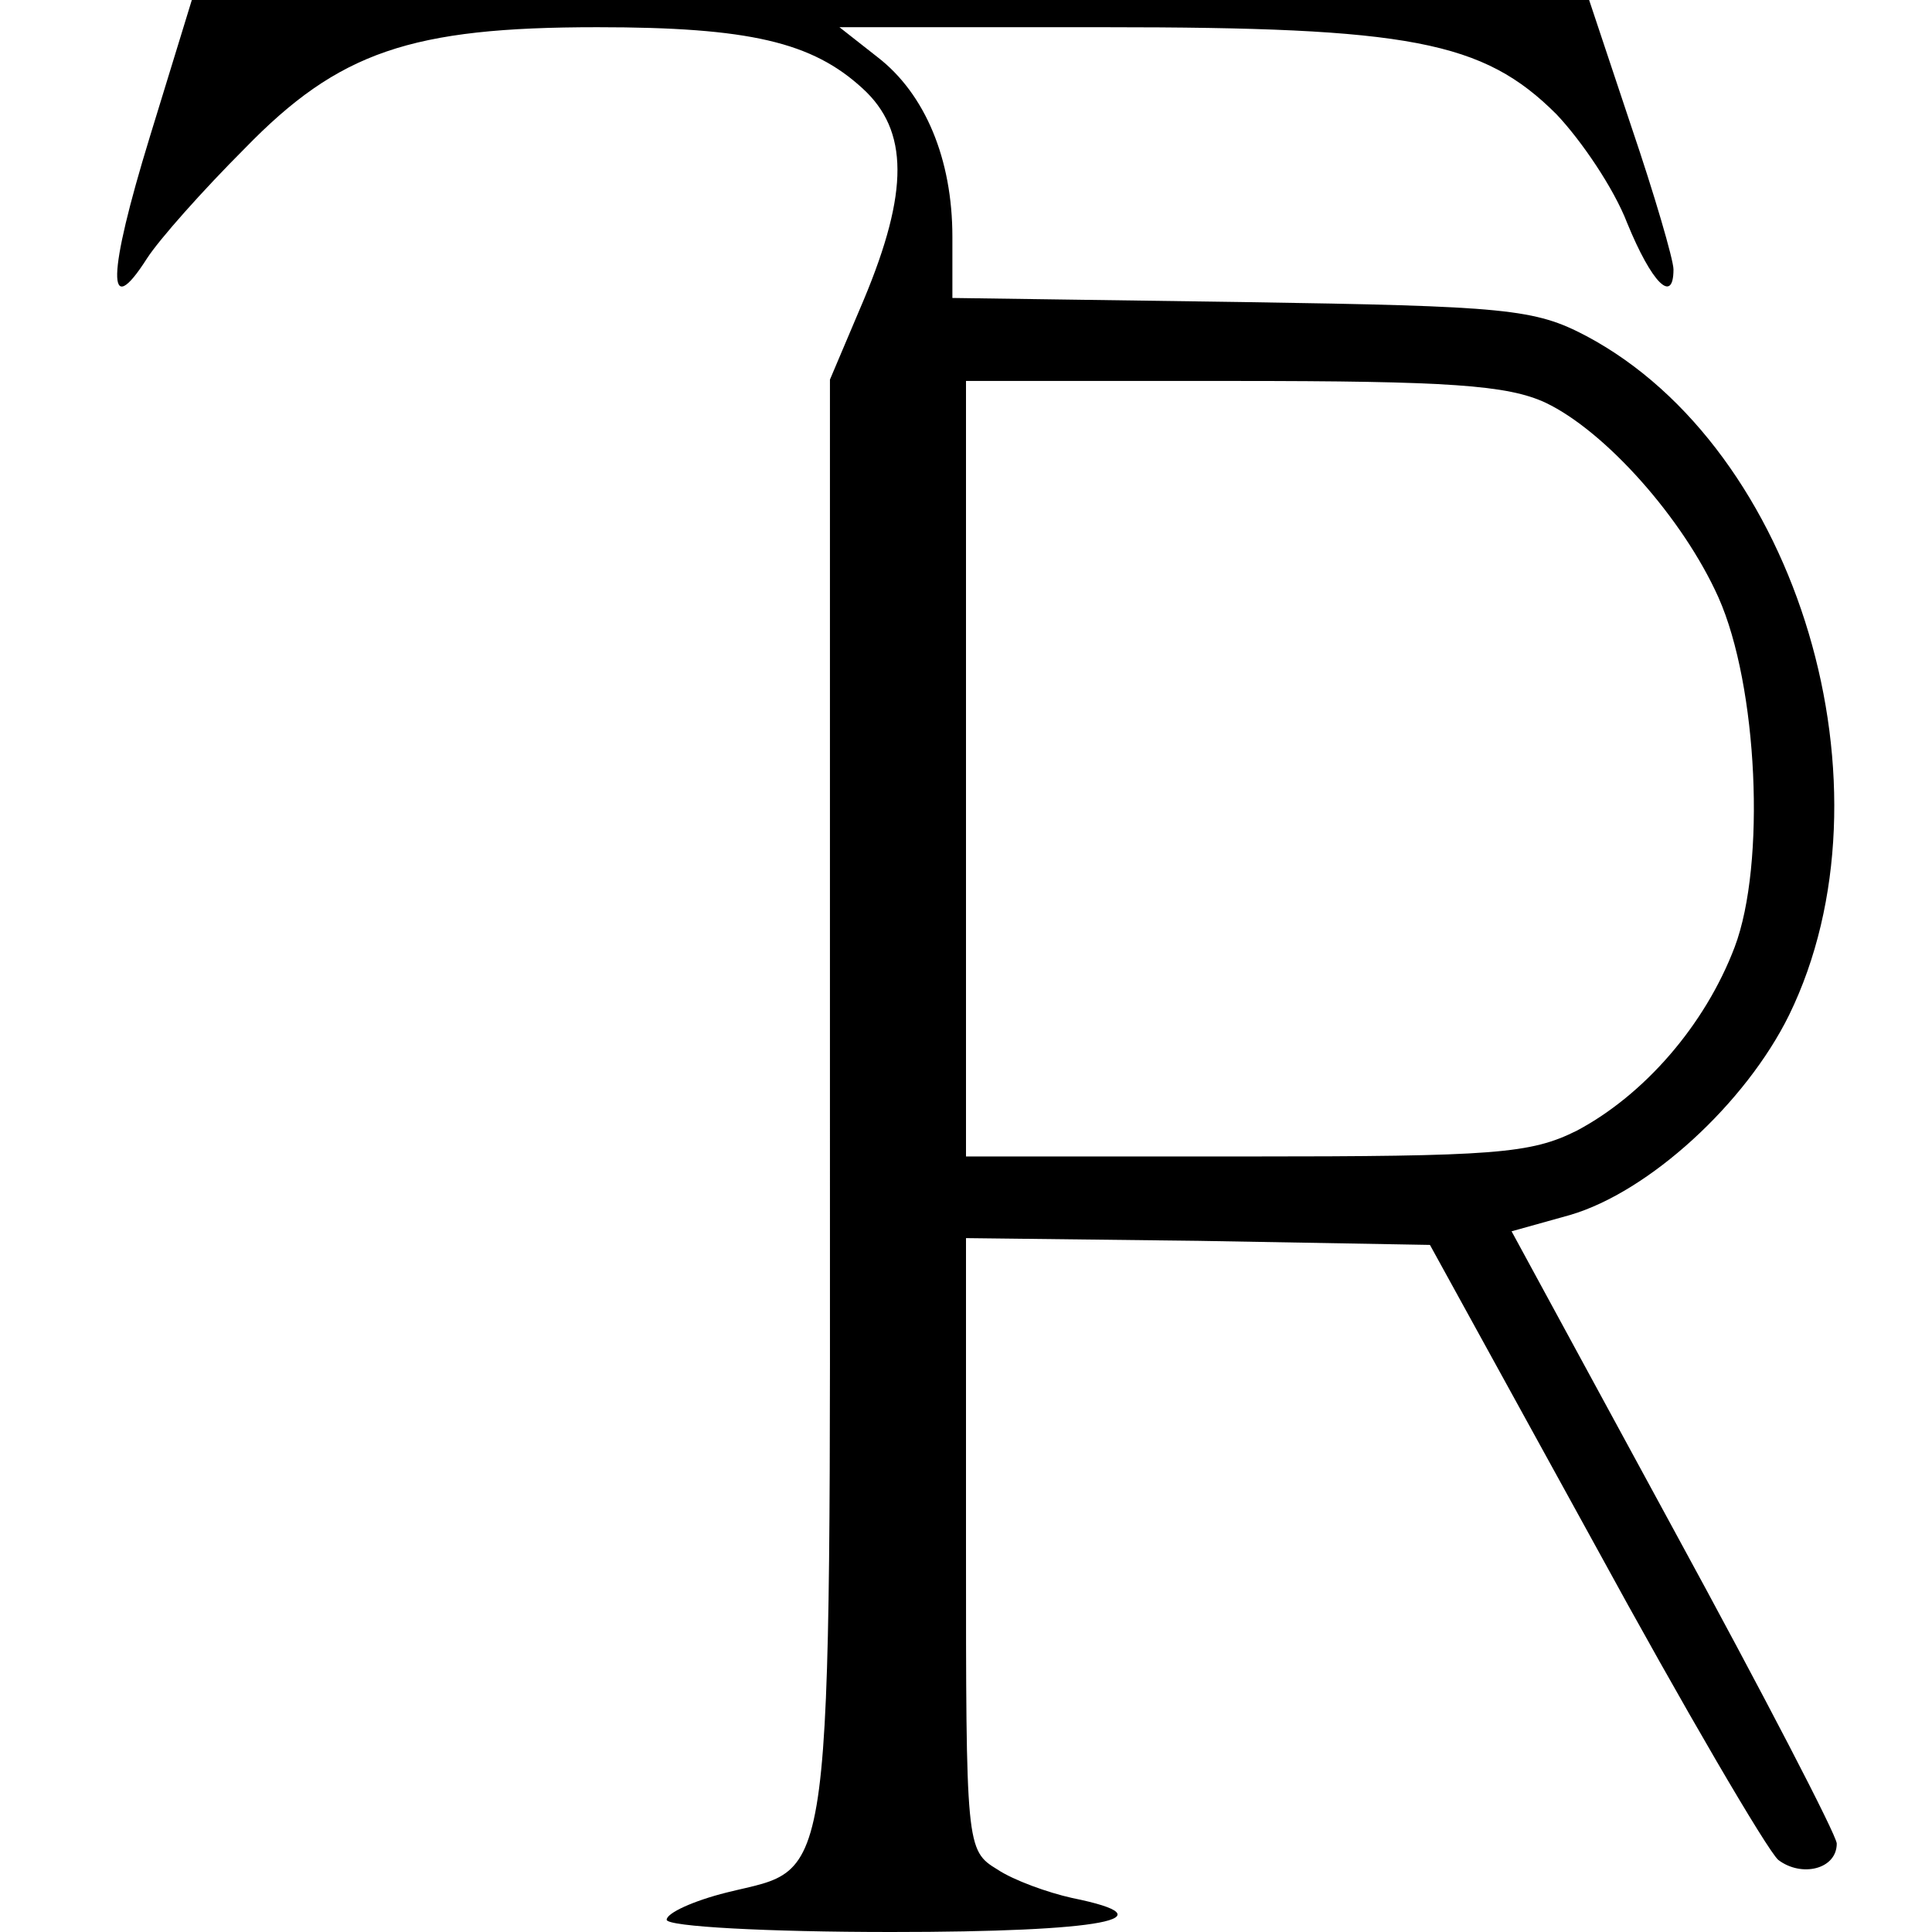
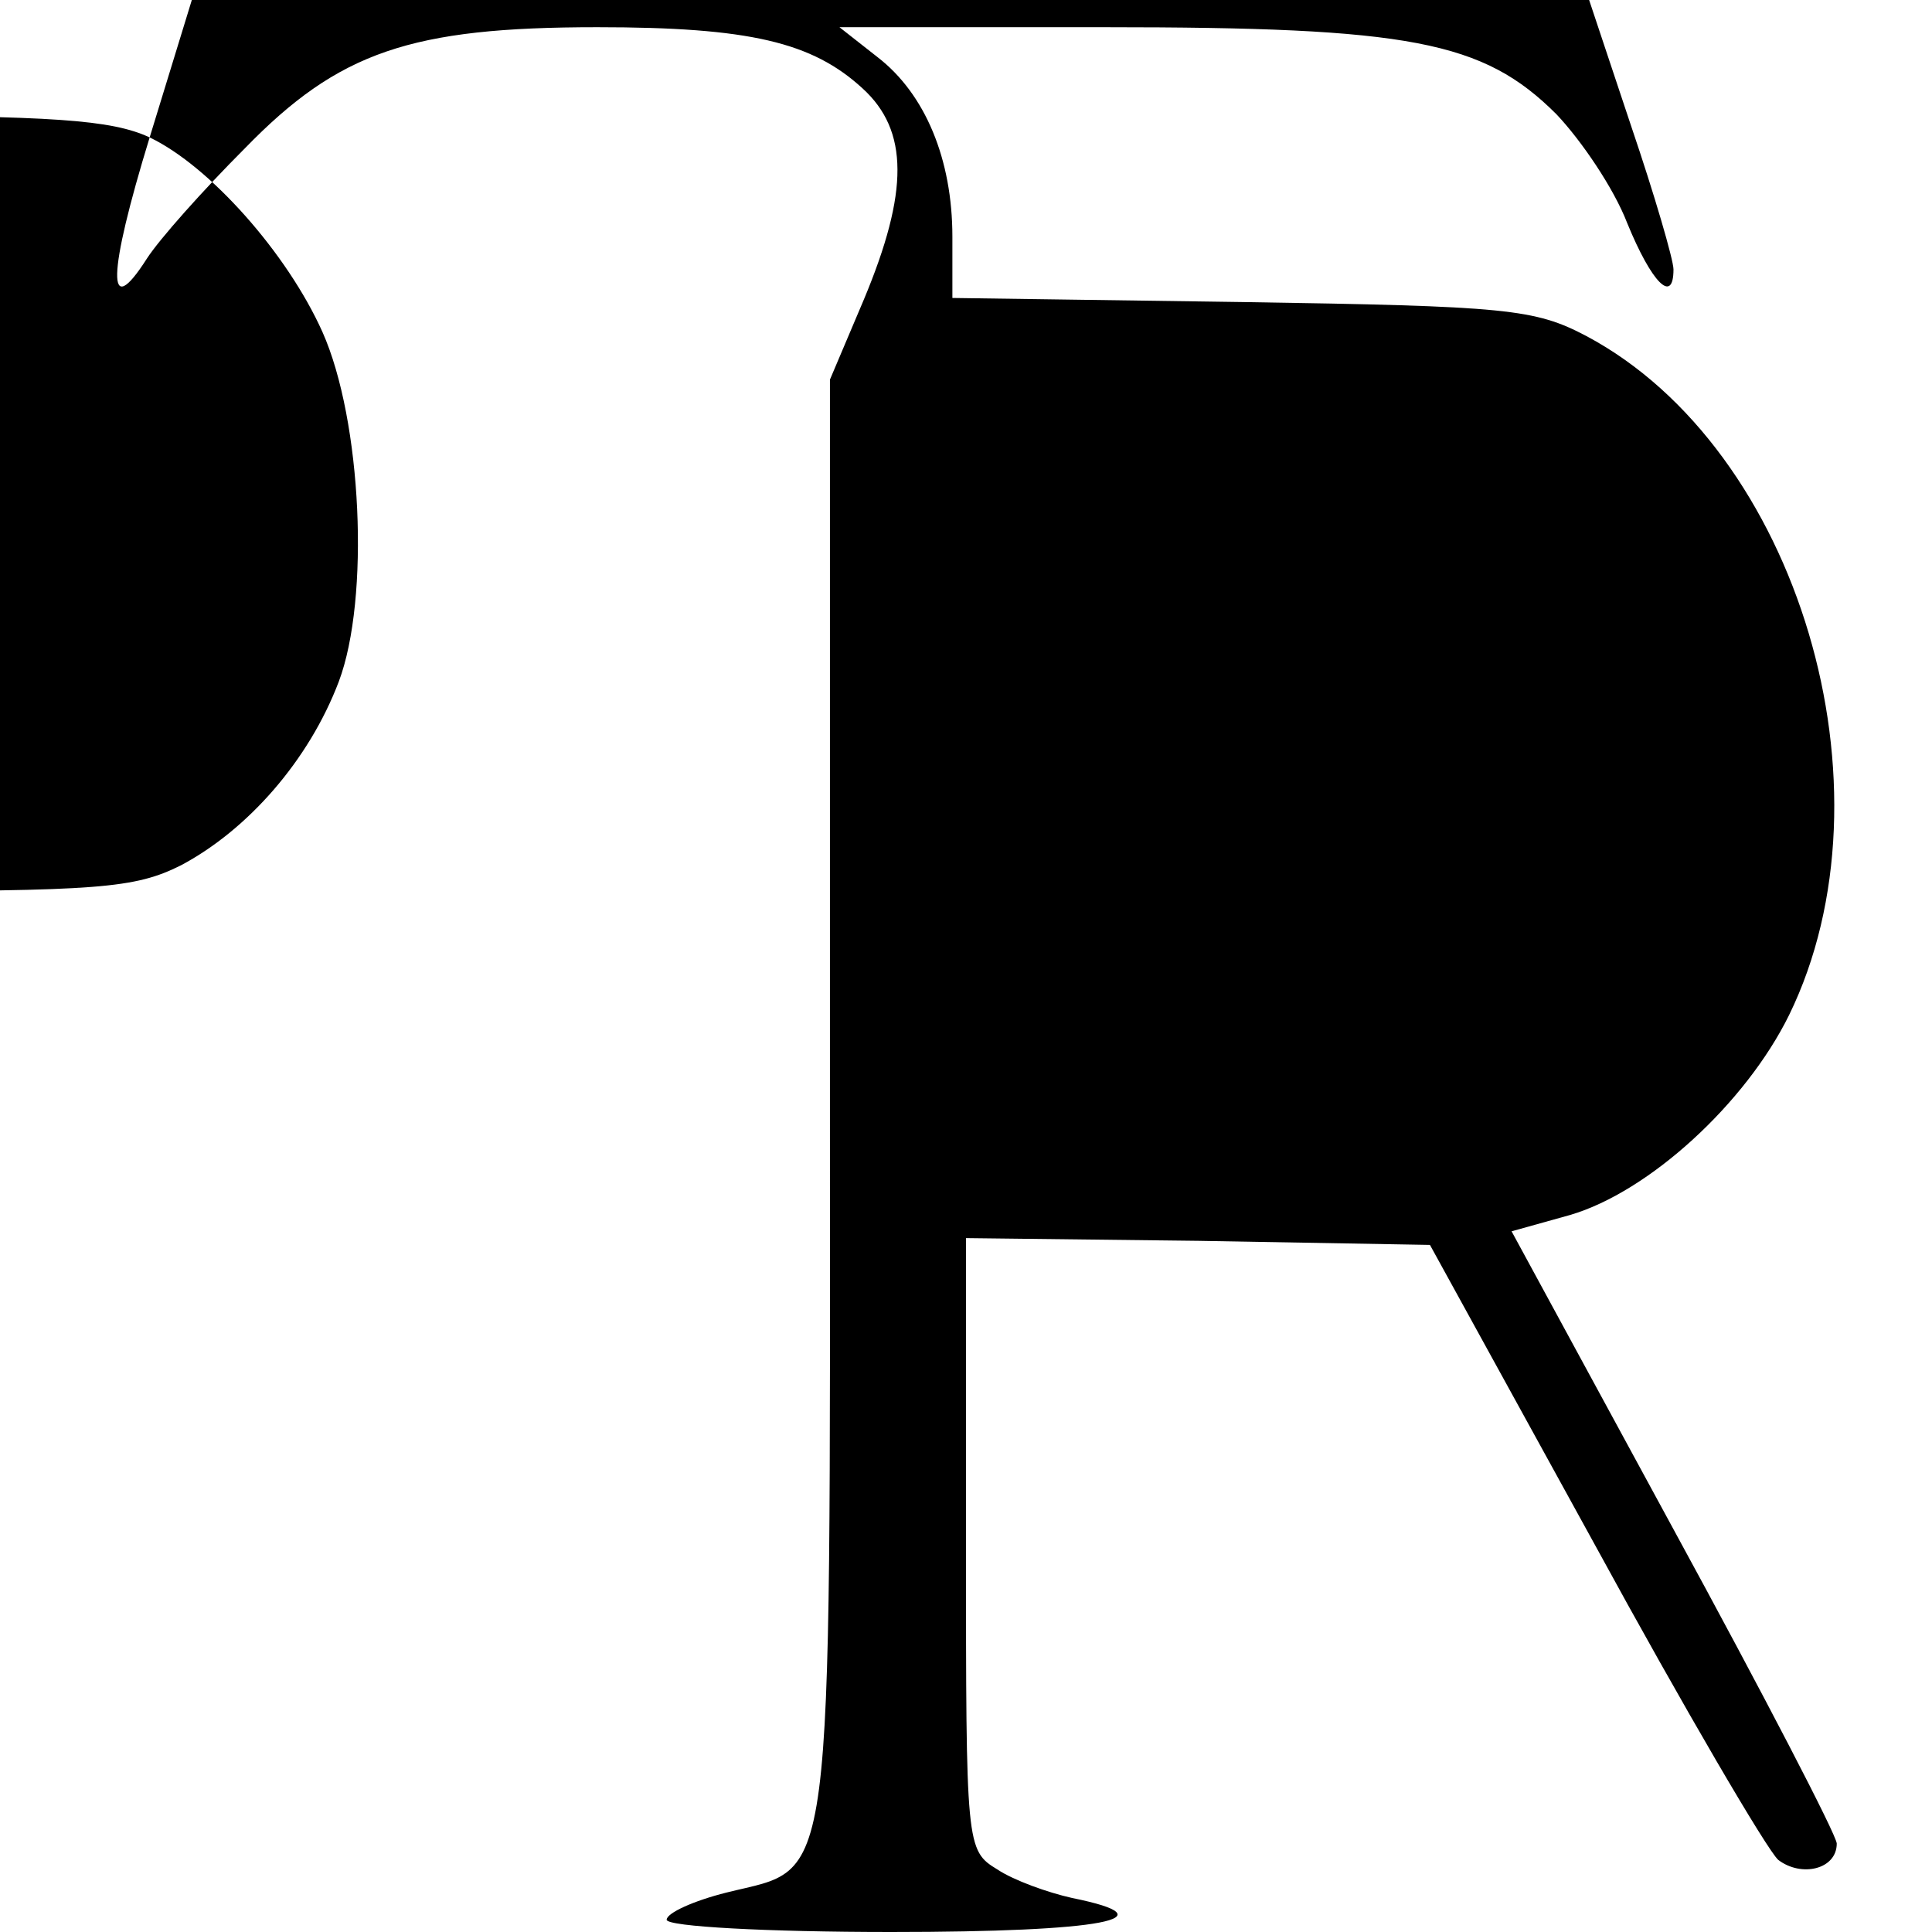
<svg xmlns="http://www.w3.org/2000/svg" version="1.0" width="142pt" height="142pt" viewBox="0 0 142 142" preserveAspectRatio="xMidYMid meet">
  <g transform="translate(0,142) scale(0.1,-0.1)" fill="#000000" stroke="none">
-     <path d="M110 1319 c-31 -101 -32 -136 -2 -89 9 14 41 50 72 81 69 71 122 89 259 89 112 0 158 -11 195 -45 34 -31 34 -76 1 -155 l-25 -59 0 -528 c0 -595 4 -564 -76 -584 -24 -6 -44 -15 -44 -20 0 -5 74 -9 165 -9 156 0 207 10 133 25 -18 4 -43 13 -55 21 -23 14 -23 17 -23 239 l0 225 171 -2 170 -3 121 -220 c66 -121 127 -225 135 -232 17 -13 43 -7 43 12 0 6 -54 110 -120 231 l-119 219 43 12 c58 17 129 82 161 147 81 166 7 416 -149 499 -38 20 -58 22 -253 25 l-213 3 0 45 c0 57 -20 105 -55 132 l-28 22 195 0 c224 0 278 -10 332 -64 18 -19 42 -54 52 -80 18 -44 34 -60 34 -34 0 7 -14 55 -31 105 l-31 93 -513 0 -514 0 -31 -101z m1026 -195 c44 -21 101 -85 127 -143 29 -65 35 -196 12 -257 -22 -58 -67 -109 -116 -135 -34 -17 -60 -19 -244 -19 l-205 0 0 285 0 285 196 0 c159 0 202 -3 230 -16z" />
+     <path d="M110 1319 c-31 -101 -32 -136 -2 -89 9 14 41 50 72 81 69 71 122 89 259 89 112 0 158 -11 195 -45 34 -31 34 -76 1 -155 l-25 -59 0 -528 c0 -595 4 -564 -76 -584 -24 -6 -44 -15 -44 -20 0 -5 74 -9 165 -9 156 0 207 10 133 25 -18 4 -43 13 -55 21 -23 14 -23 17 -23 239 l0 225 171 -2 170 -3 121 -220 c66 -121 127 -225 135 -232 17 -13 43 -7 43 12 0 6 -54 110 -120 231 l-119 219 43 12 c58 17 129 82 161 147 81 166 7 416 -149 499 -38 20 -58 22 -253 25 l-213 3 0 45 c0 57 -20 105 -55 132 l-28 22 195 0 c224 0 278 -10 332 -64 18 -19 42 -54 52 -80 18 -44 34 -60 34 -34 0 7 -14 55 -31 105 l-31 93 -513 0 -514 0 -31 -101z c44 -21 101 -85 127 -143 29 -65 35 -196 12 -257 -22 -58 -67 -109 -116 -135 -34 -17 -60 -19 -244 -19 l-205 0 0 285 0 285 196 0 c159 0 202 -3 230 -16z" />
  </g>
</svg>